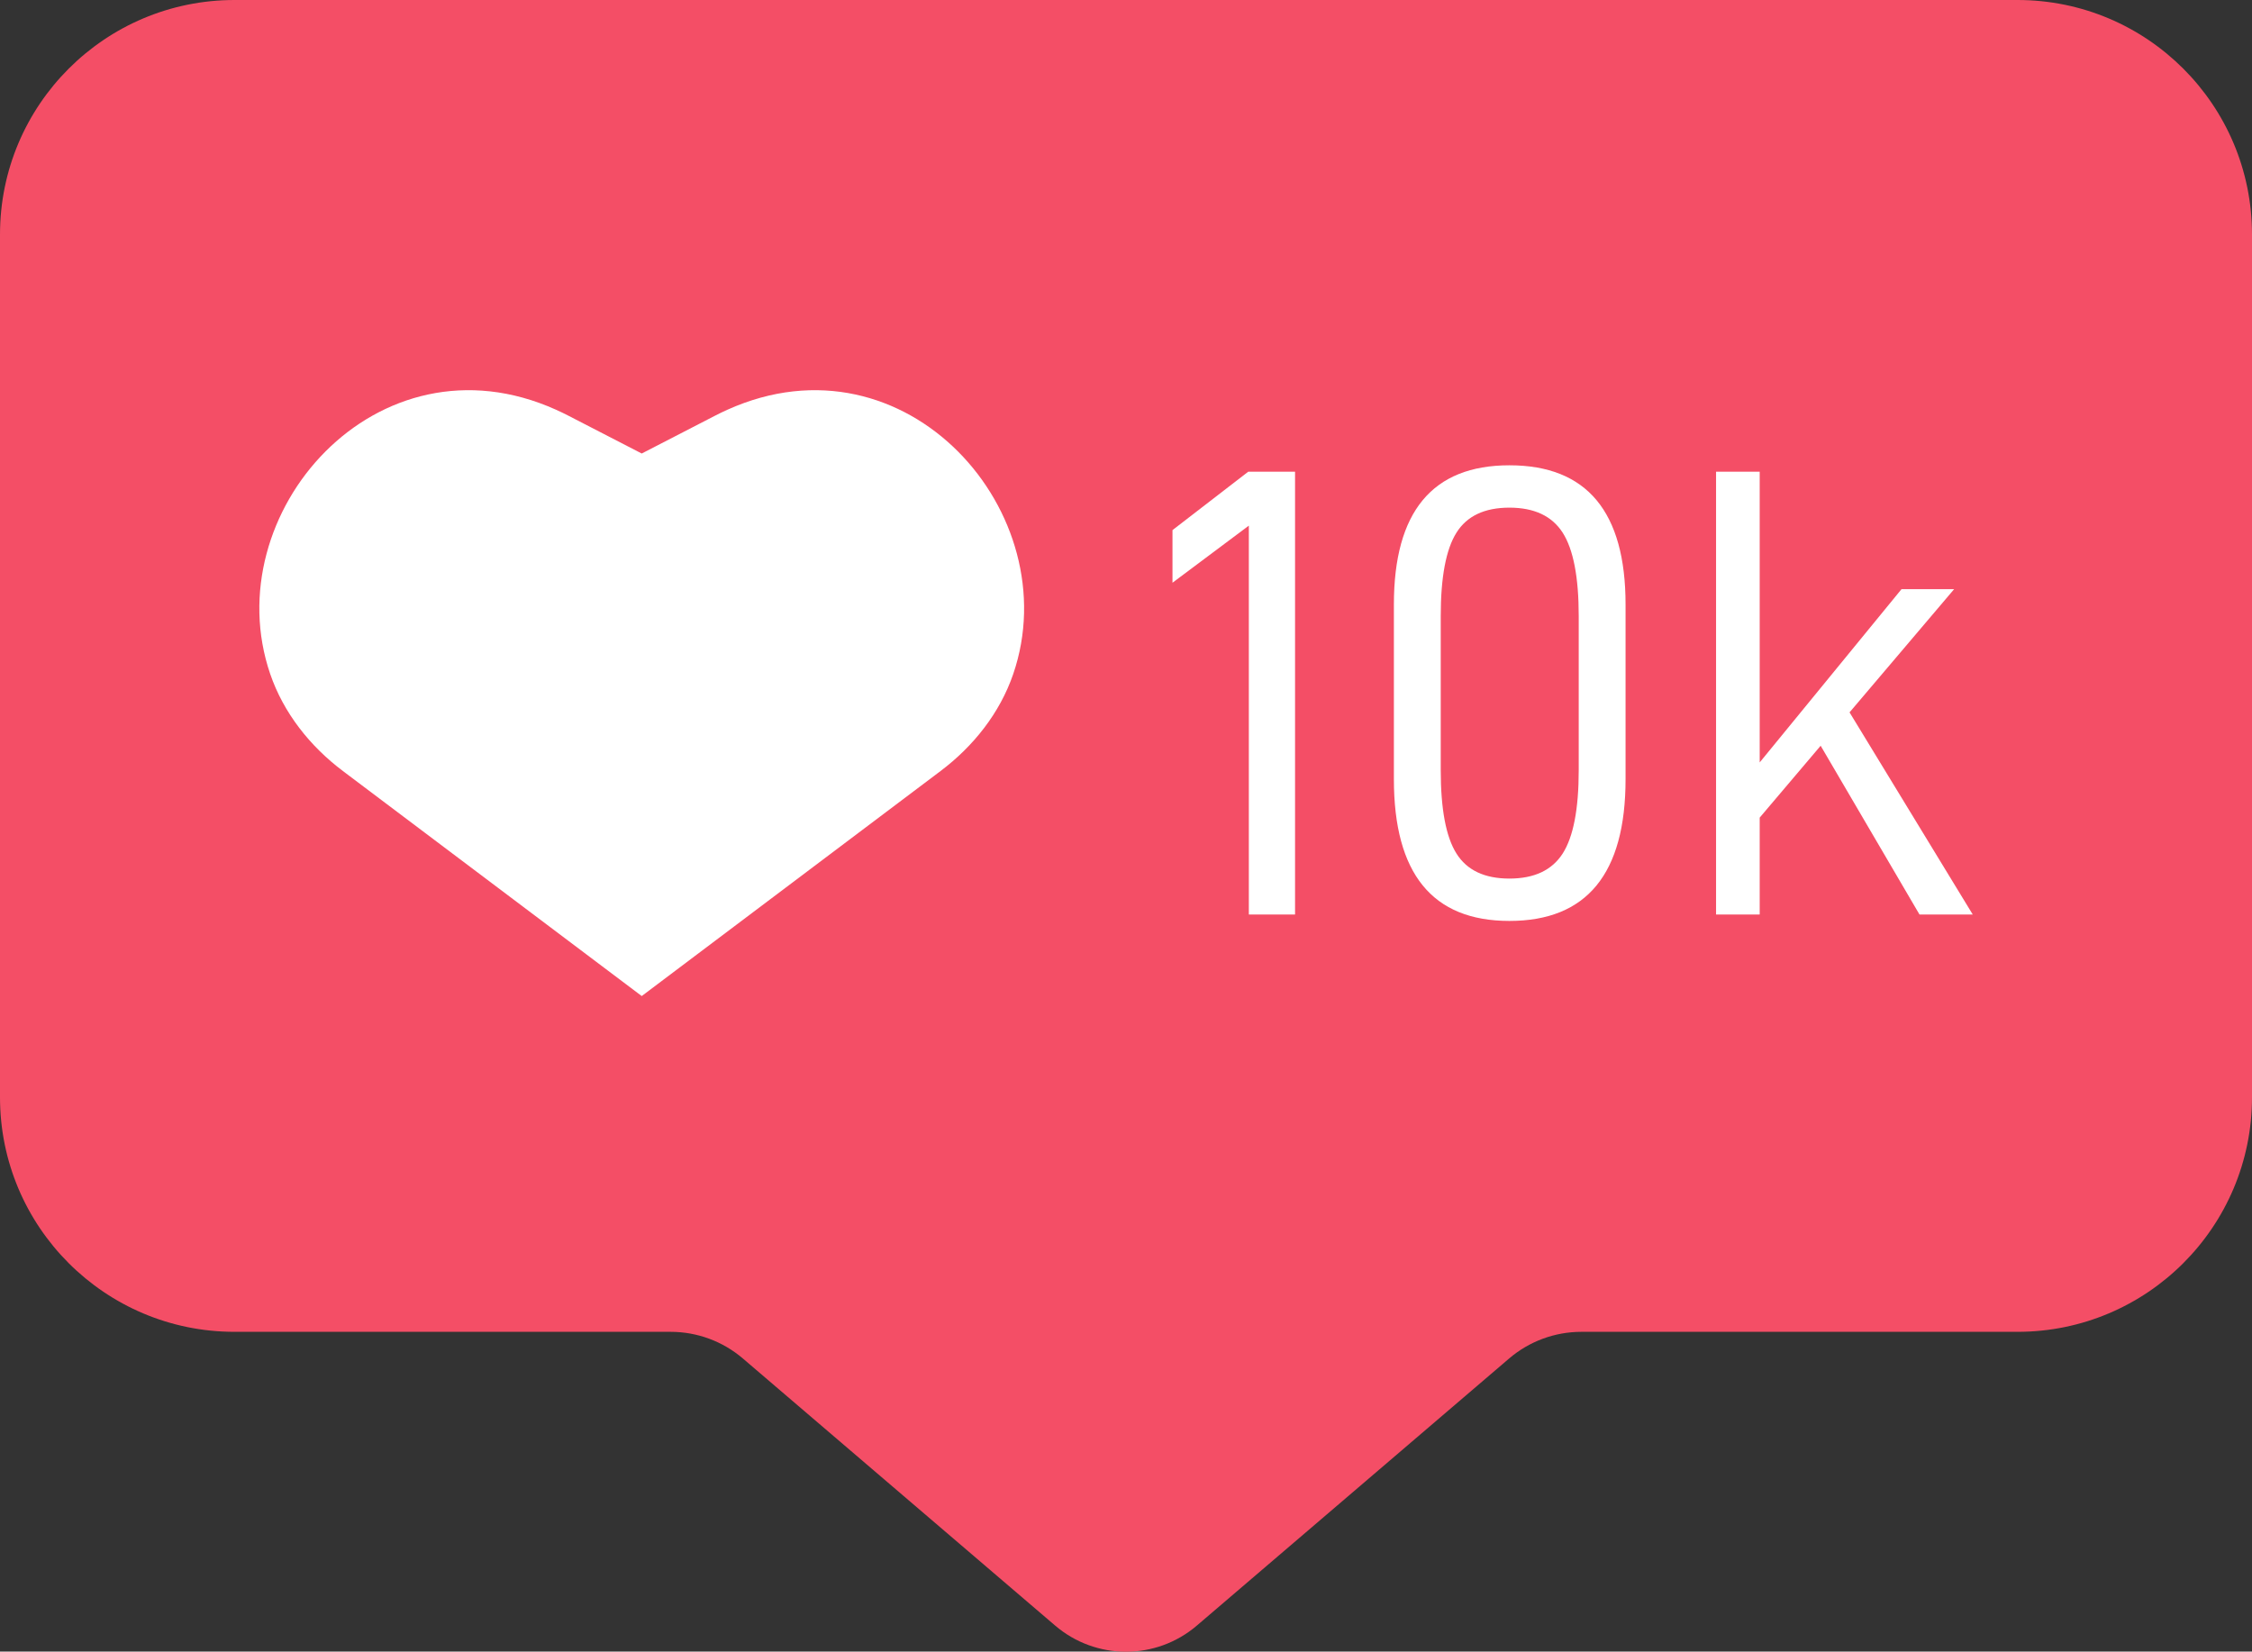
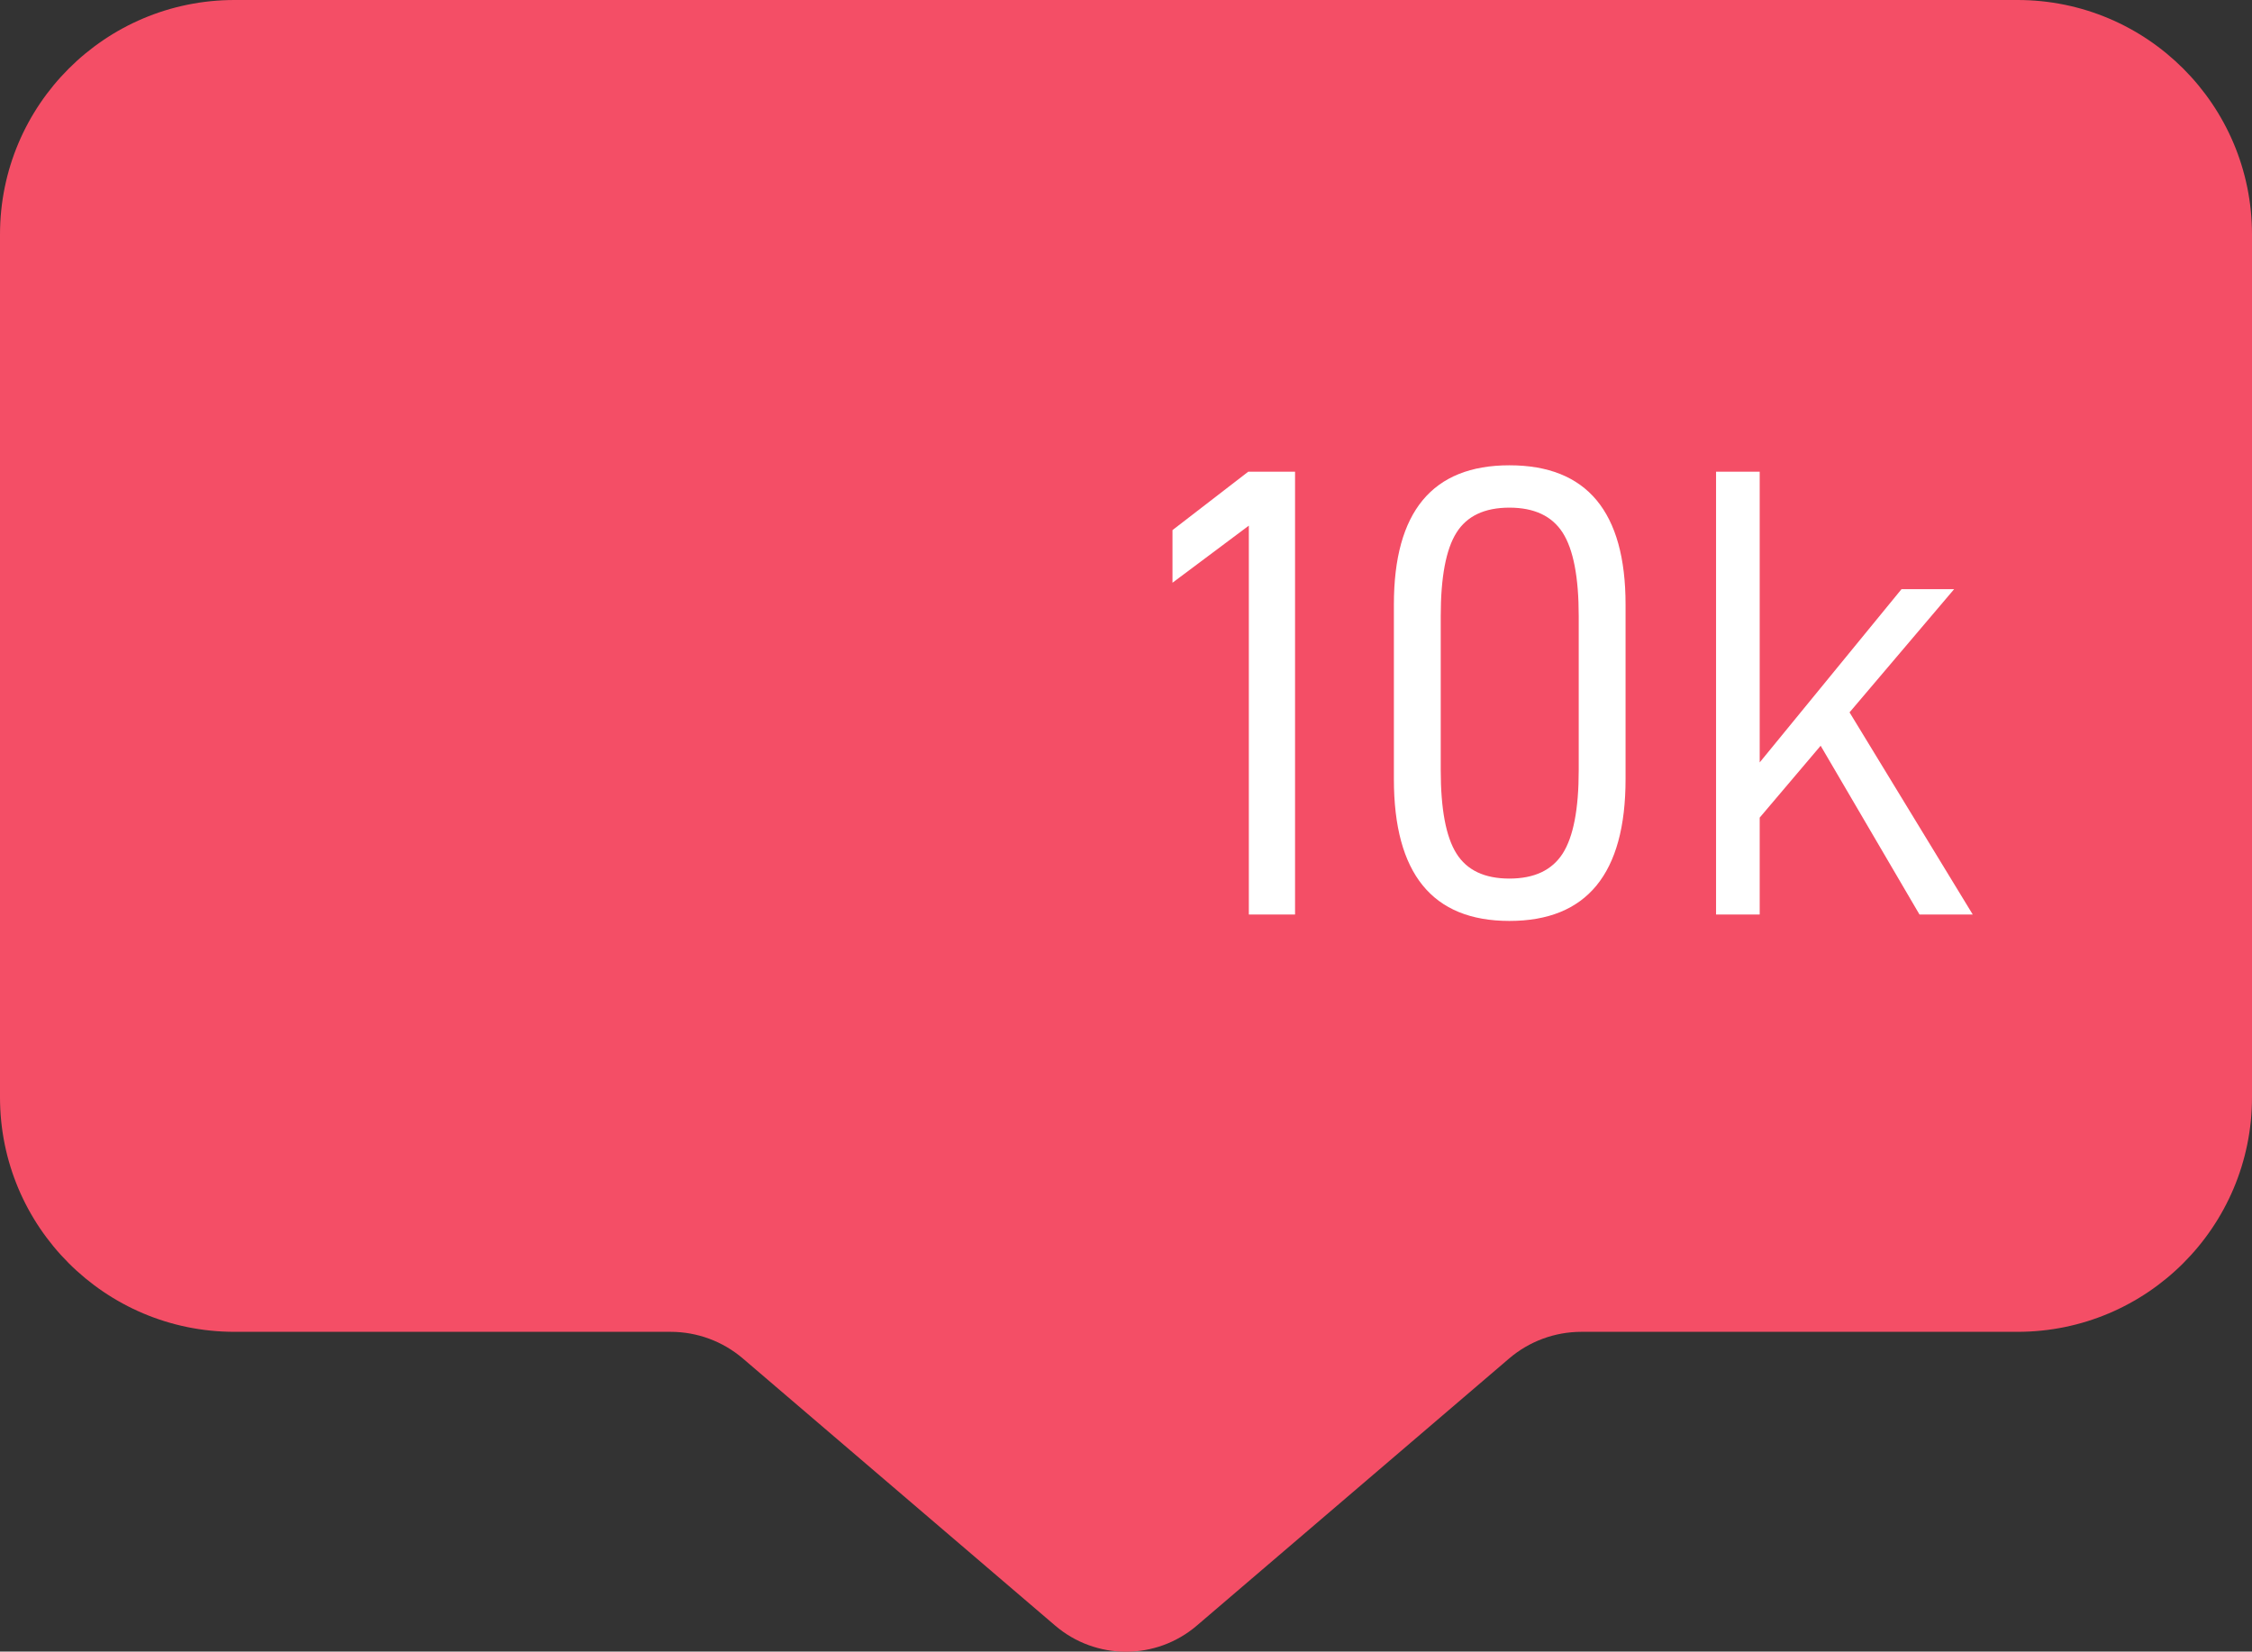
<svg xmlns="http://www.w3.org/2000/svg" height="366.7" preserveAspectRatio="xMidYMid meet" version="1.0" viewBox="0.0 0.0 500.0 366.7" width="500.0" zoomAndPan="magnify">
  <rect x="0.0" y="0.0" width="500.0" height="366.7" fill="#333333" stroke="none" />
  <defs>
    <clipPath id="a">
      <path d="M 0 0 L 500 0 L 500 366.738 L 0 366.738 Z M 0 0" />
    </clipPath>
  </defs>
  <g>
    <g clip-path="url(#a)" id="change1_1">
      <path d="M 447.934 0 L 52.07 0 C 23.312 0 0 23.312 0 52.066 L 0 243.641 C 0 272.398 23.312 295.711 52.07 295.711 L 148.902 295.711 C 154.781 295.711 160.469 297.812 164.938 301.633 L 234.262 360.926 C 243.324 368.676 256.676 368.676 265.738 360.926 L 335.062 301.633 C 339.531 297.812 345.219 295.711 351.098 295.711 L 447.934 295.711 C 476.688 295.711 500 272.398 500 243.641 L 500 52.066 C 500 23.312 476.688 0 447.934 0" fill="#f44e66" />
    </g>
    <g id="change2_1">
-       <path d="M 142.48 221.156 L 76.141 171.199 C 68.828 165.691 62.965 158.316 59.996 149.656 C 47.816 114.098 83.672 73.062 123.461 90.977 C 124.383 91.391 125.301 91.836 126.211 92.305 L 142.48 100.695 L 158.746 92.305 C 159.66 91.836 160.574 91.391 161.496 90.977 C 201.285 73.062 237.145 114.098 224.961 149.656 C 221.996 158.316 216.133 165.691 208.82 171.199 L 142.48 221.156" fill="#fff" />
-     </g>
+       </g>
    <g id="change2_2">
      <path d="M 277.273 116.707 L 260.32 129.387 L 260.32 117.703 L 277.133 104.738 L 287.535 104.738 L 287.535 203.055 L 277.273 203.055 L 277.273 116.707" fill="#fff" />
    </g>
    <g id="change2_3">
      <path d="M 346.953 189.516 C 349.324 185.812 350.516 179.641 350.516 170.992 L 350.516 136.797 C 350.516 128.152 349.324 121.977 346.953 118.273 C 344.574 114.566 340.633 112.715 335.125 112.715 C 329.613 112.715 325.695 114.566 323.371 118.273 C 321.039 121.977 319.879 128.152 319.879 136.797 L 319.879 170.992 C 319.879 179.641 321.039 185.812 323.371 189.516 C 325.695 193.223 329.613 195.074 335.125 195.074 C 340.633 195.074 344.574 193.223 346.953 189.516 Z M 309.477 172.988 L 309.477 134.23 C 309.477 113.621 318.027 103.312 335.125 103.312 C 352.316 103.312 360.914 113.621 360.914 134.23 L 360.914 172.988 C 360.914 193.984 352.316 204.477 335.125 204.477 C 318.027 204.477 309.477 193.984 309.477 172.988" fill="#fff" />
    </g>
    <g id="change2_4">
      <path d="M 404.23 165.578 L 390.695 181.539 L 390.695 203.055 L 381.008 203.055 L 381.008 104.738 L 390.695 104.738 L 390.695 169.285 L 422.184 130.812 L 433.867 130.812 L 410.645 158.168 L 438 203.055 L 426.176 203.055 L 404.23 165.578" fill="#fff" />
    </g>
  </g>
</svg>